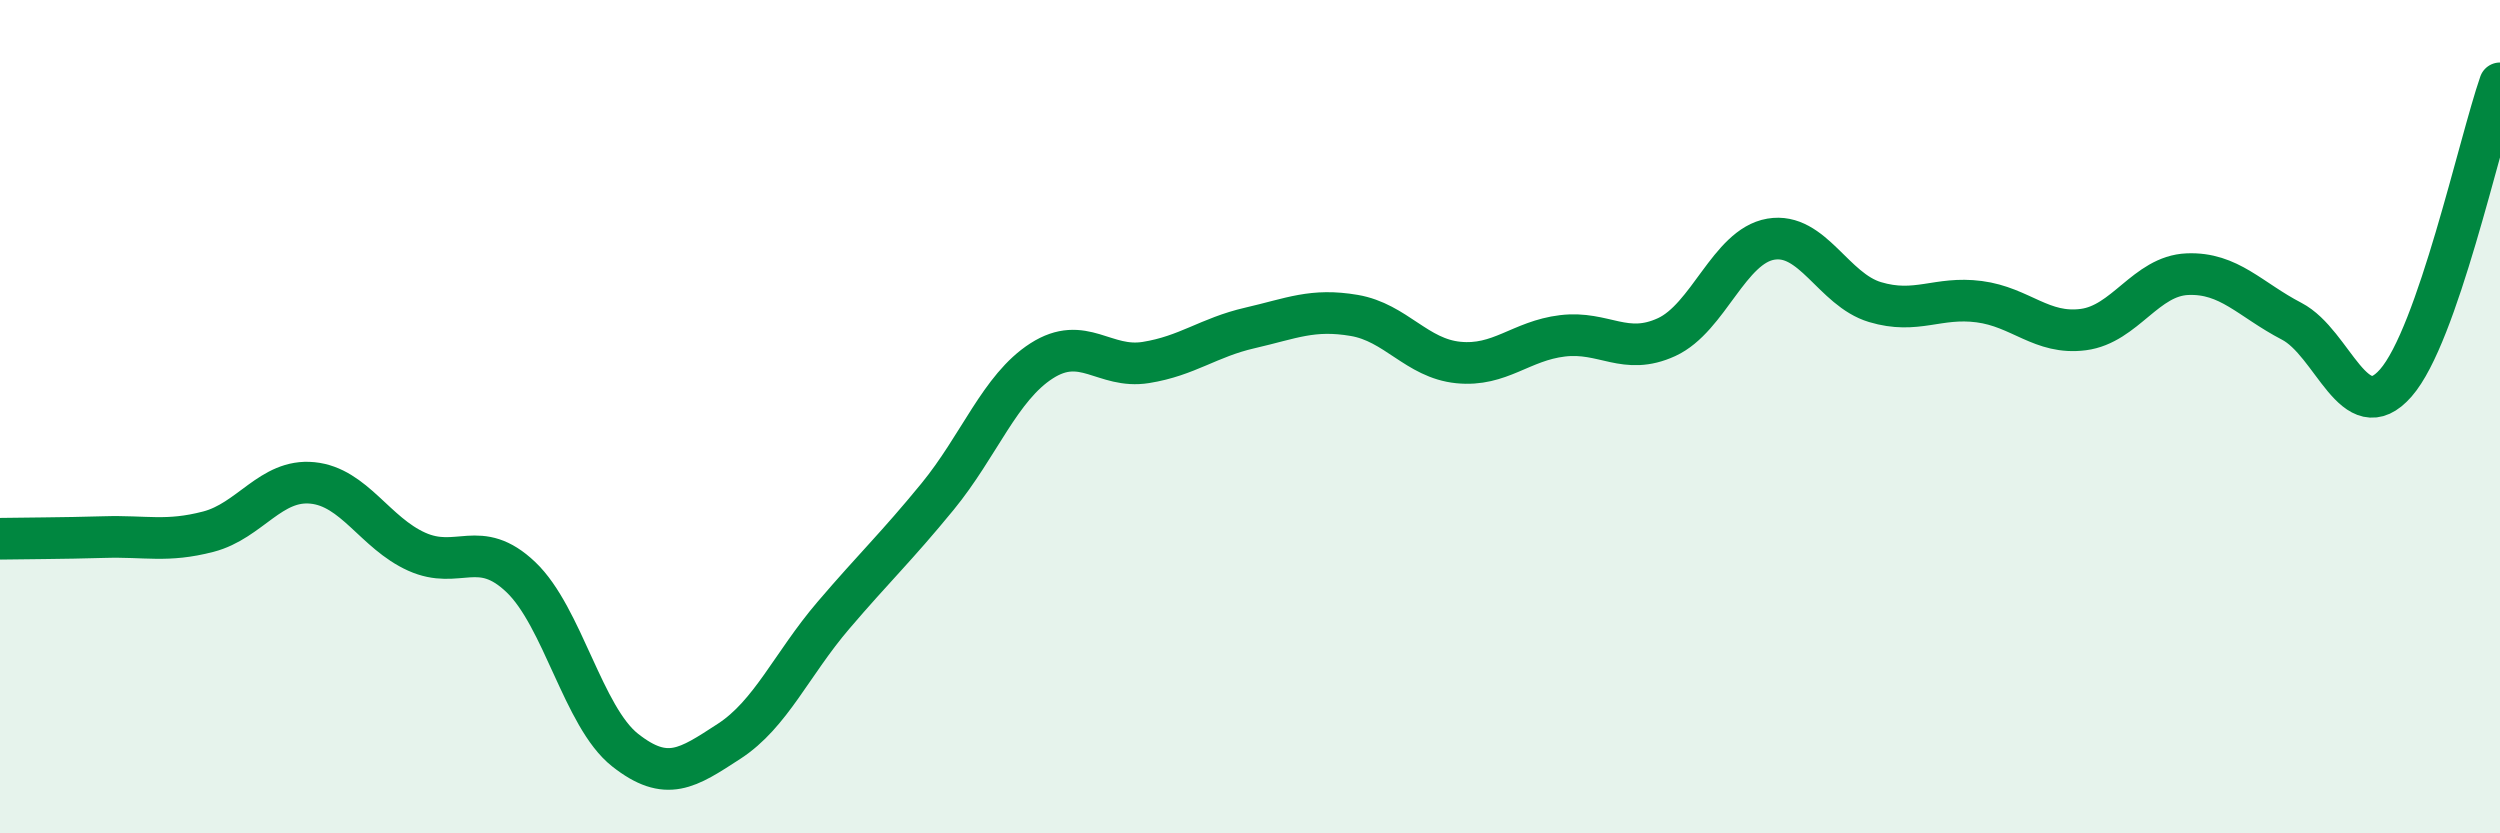
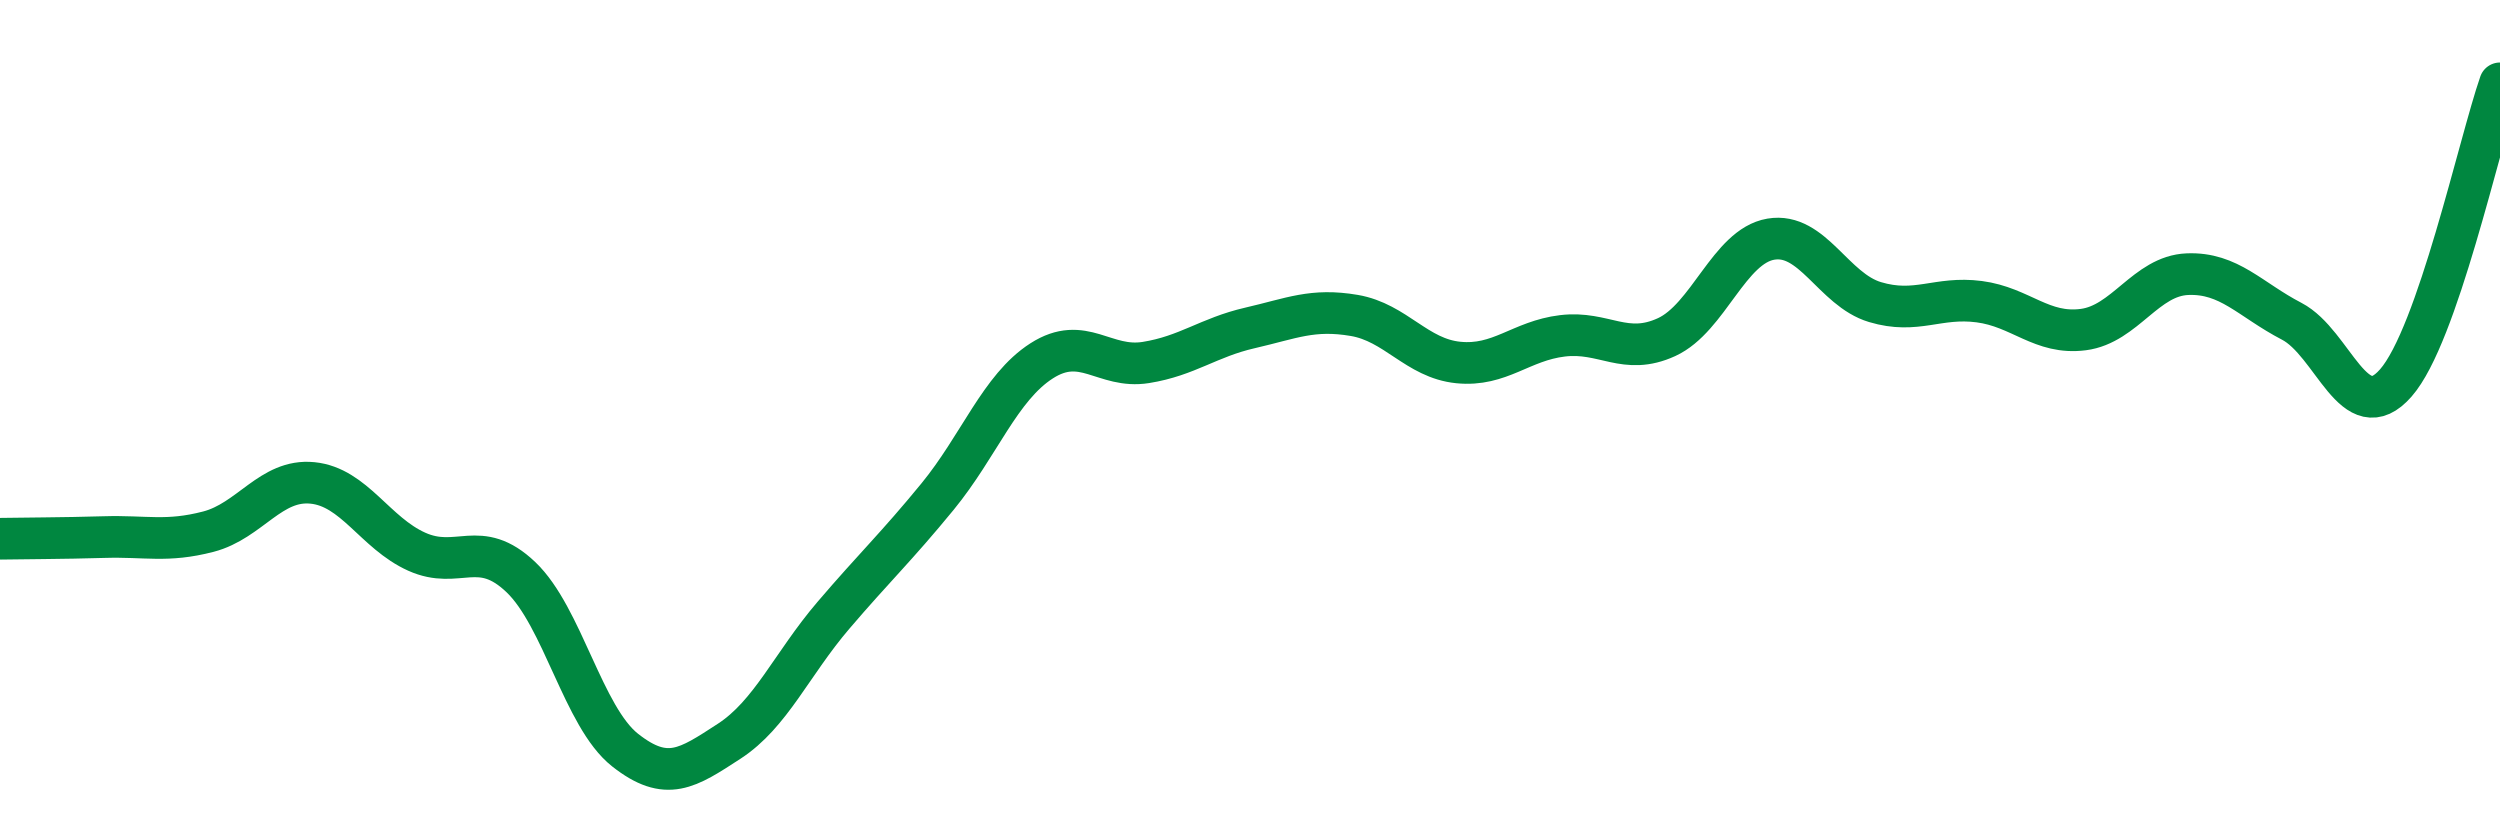
<svg xmlns="http://www.w3.org/2000/svg" width="60" height="20" viewBox="0 0 60 20">
-   <path d="M 0,12.93 C 0.5,12.92 1.5,12.92 2.5,12.89 C 3.5,12.86 4,13.02 5,12.76 C 6,12.5 6.5,11.49 7.5,11.59 C 8.5,11.69 9,12.79 10,13.24 C 11,13.69 11.5,12.9 12.5,13.85 C 13.5,14.8 14,17.21 15,18 C 16,18.79 16.5,18.44 17.5,17.79 C 18.5,17.14 19,15.94 20,14.77 C 21,13.6 21.5,13.14 22.5,11.92 C 23.5,10.7 24,9.3 25,8.66 C 26,8.02 26.5,8.86 27.5,8.7 C 28.5,8.54 29,8.1 30,7.87 C 31,7.64 31.5,7.4 32.5,7.57 C 33.5,7.74 34,8.6 35,8.7 C 36,8.8 36.5,8.18 37.5,8.06 C 38.5,7.94 39,8.55 40,8.09 C 41,7.63 41.5,5.91 42.5,5.74 C 43.5,5.57 44,6.95 45,7.25 C 46,7.55 46.5,7.11 47.5,7.24 C 48.5,7.37 49,8.04 50,7.91 C 51,7.78 51.5,6.62 52.5,6.58 C 53.5,6.54 54,7.19 55,7.71 C 56,8.23 56.5,10.33 57.5,9.19 C 58.5,8.05 59.5,3.44 60,2L60 20L0 20Z" fill="#008740" opacity="0.1" stroke-linecap="round" stroke-linejoin="round" />
  <path d="M 0,12.93 C 0.5,12.92 1.5,12.92 2.5,12.89 C 3.5,12.86 4,13.02 5,12.76 C 6,12.5 6.5,11.49 7.5,11.59 C 8.5,11.69 9,12.79 10,13.24 C 11,13.69 11.5,12.9 12.5,13.85 C 13.5,14.8 14,17.21 15,18 C 16,18.79 16.5,18.44 17.5,17.79 C 18.5,17.14 19,15.94 20,14.77 C 21,13.6 21.5,13.14 22.5,11.92 C 23.5,10.7 24,9.3 25,8.66 C 26,8.02 26.5,8.86 27.5,8.7 C 28.5,8.54 29,8.1 30,7.87 C 31,7.64 31.5,7.4 32.5,7.57 C 33.5,7.74 34,8.6 35,8.7 C 36,8.8 36.5,8.18 37.5,8.06 C 38.5,7.94 39,8.55 40,8.09 C 41,7.63 41.5,5.91 42.5,5.74 C 43.5,5.57 44,6.95 45,7.25 C 46,7.55 46.5,7.11 47.5,7.24 C 48.5,7.37 49,8.04 50,7.91 C 51,7.78 51.5,6.62 52.5,6.58 C 53.5,6.54 54,7.19 55,7.71 C 56,8.23 56.5,10.33 57.5,9.19 C 58.5,8.05 59.5,3.44 60,2" stroke="#008740" stroke-width="1" fill="none" stroke-linecap="round" stroke-linejoin="round" />
</svg>